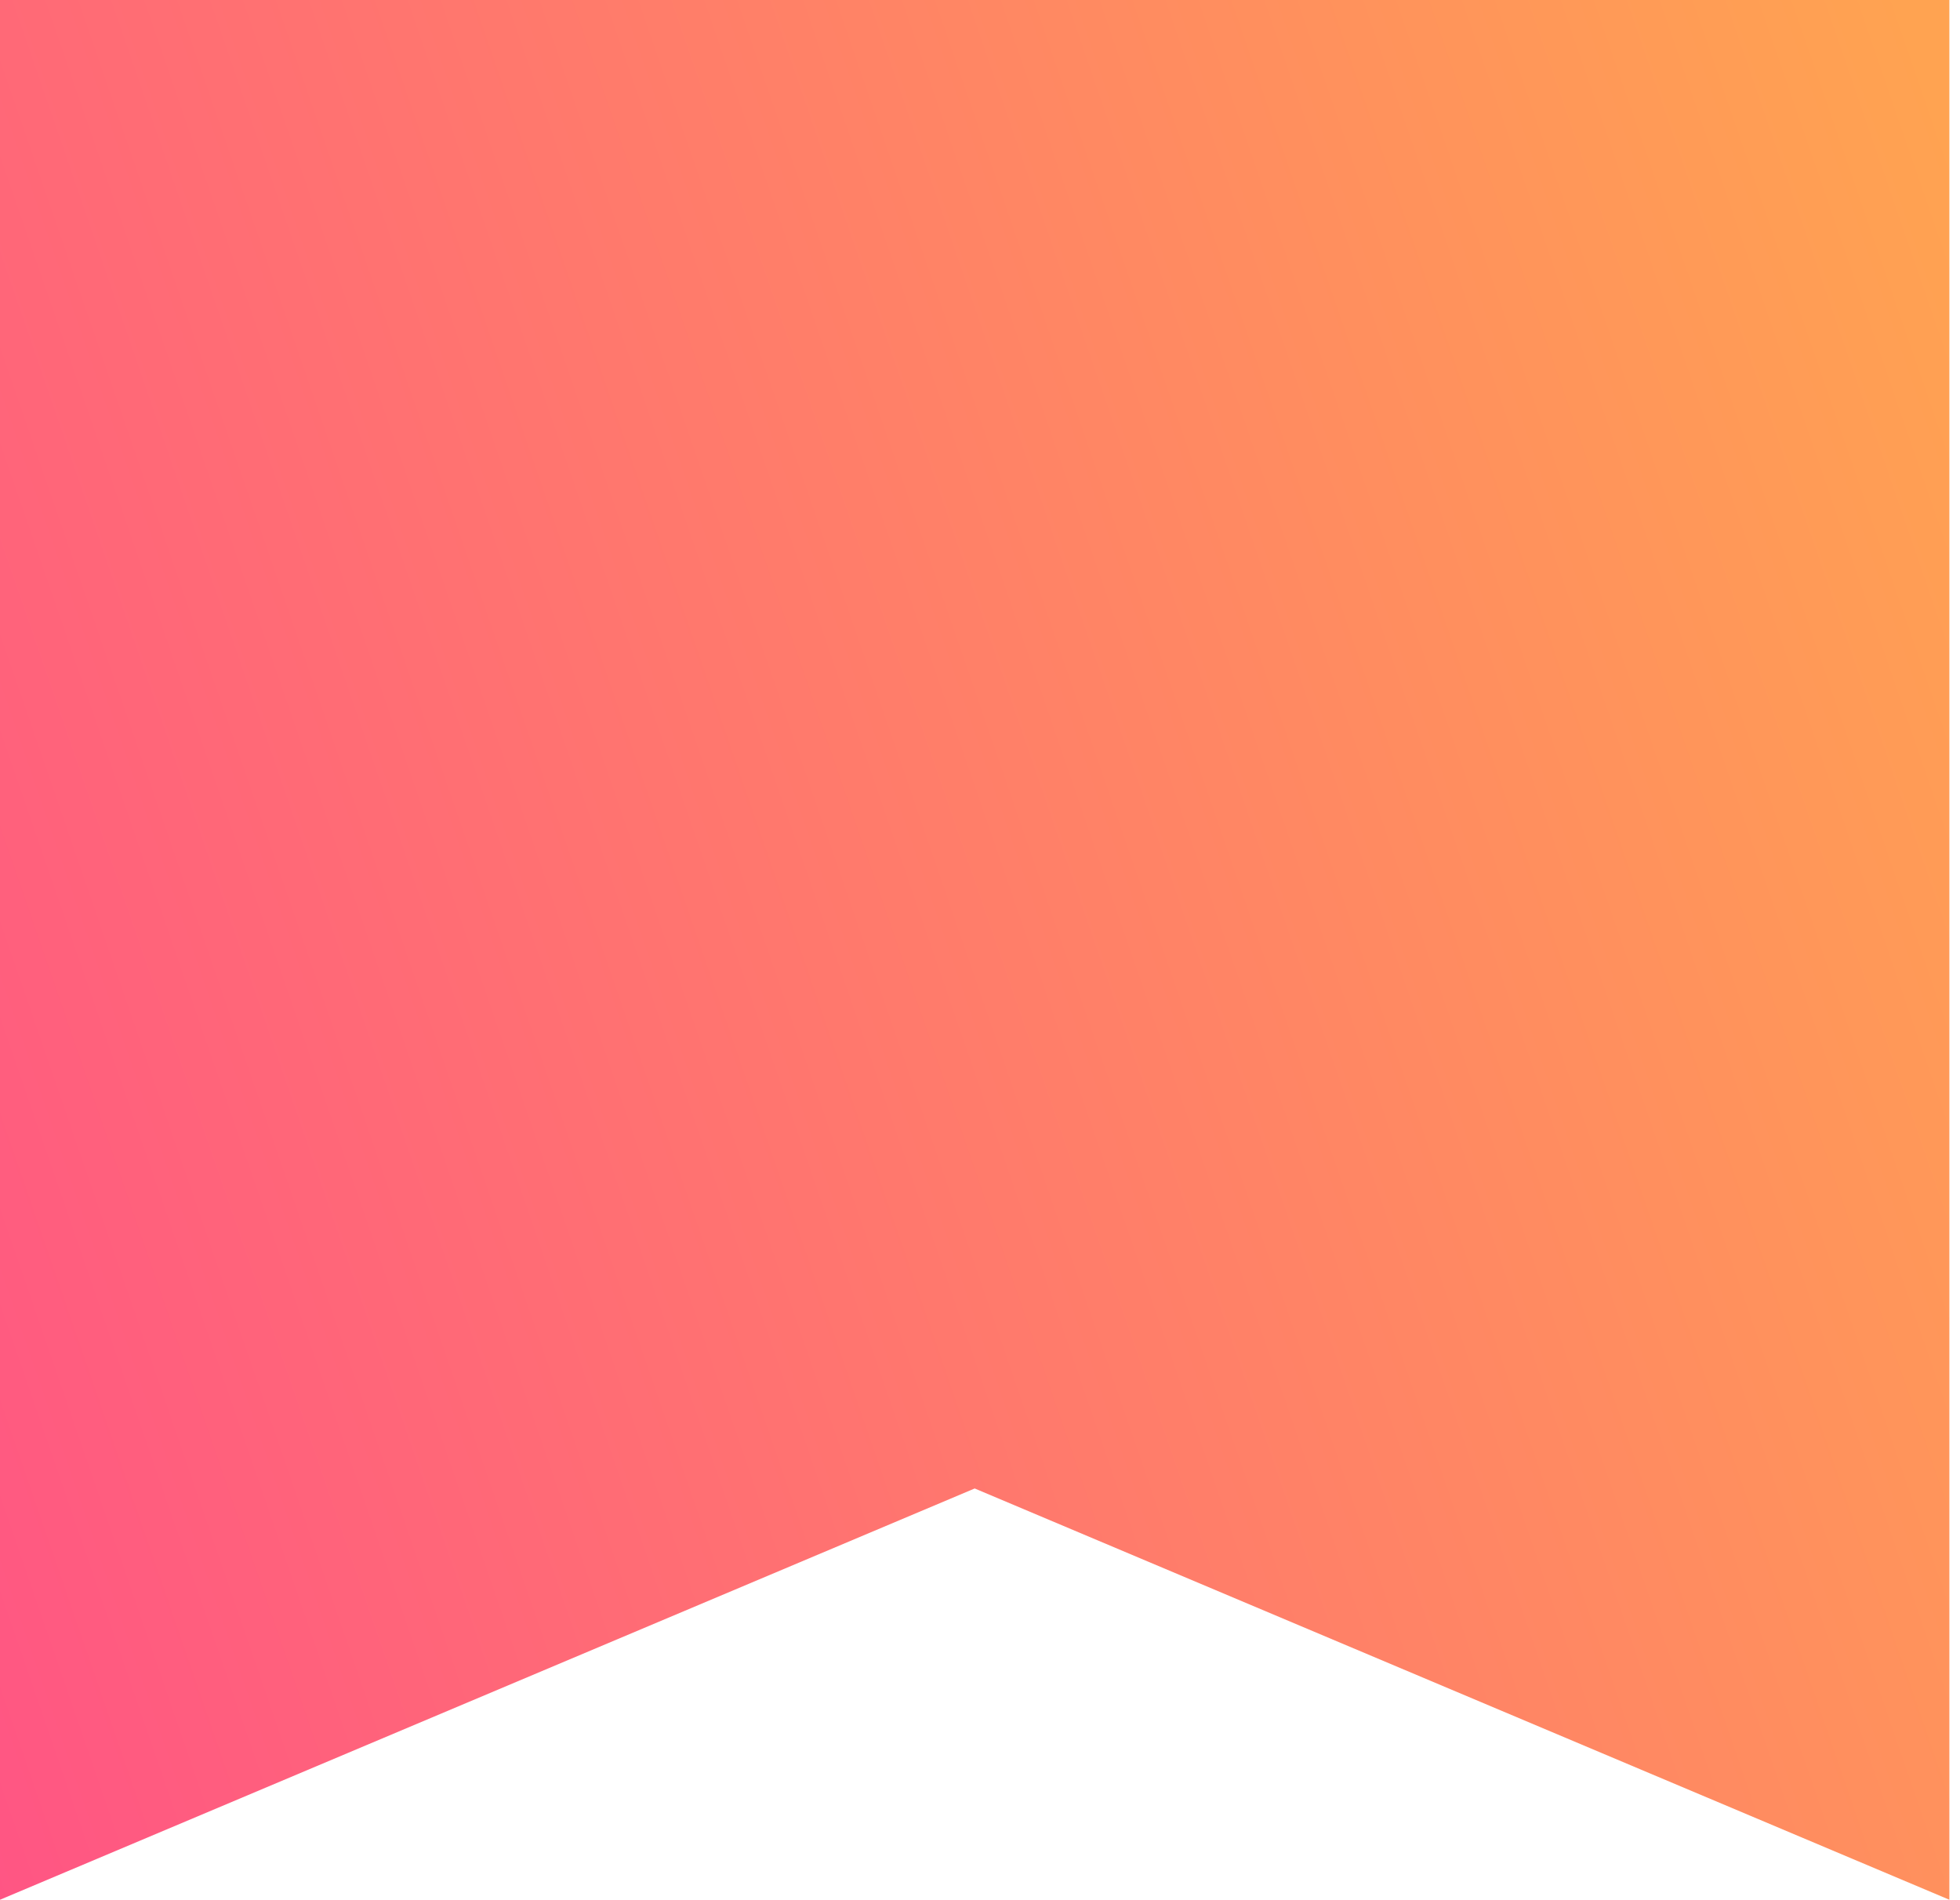
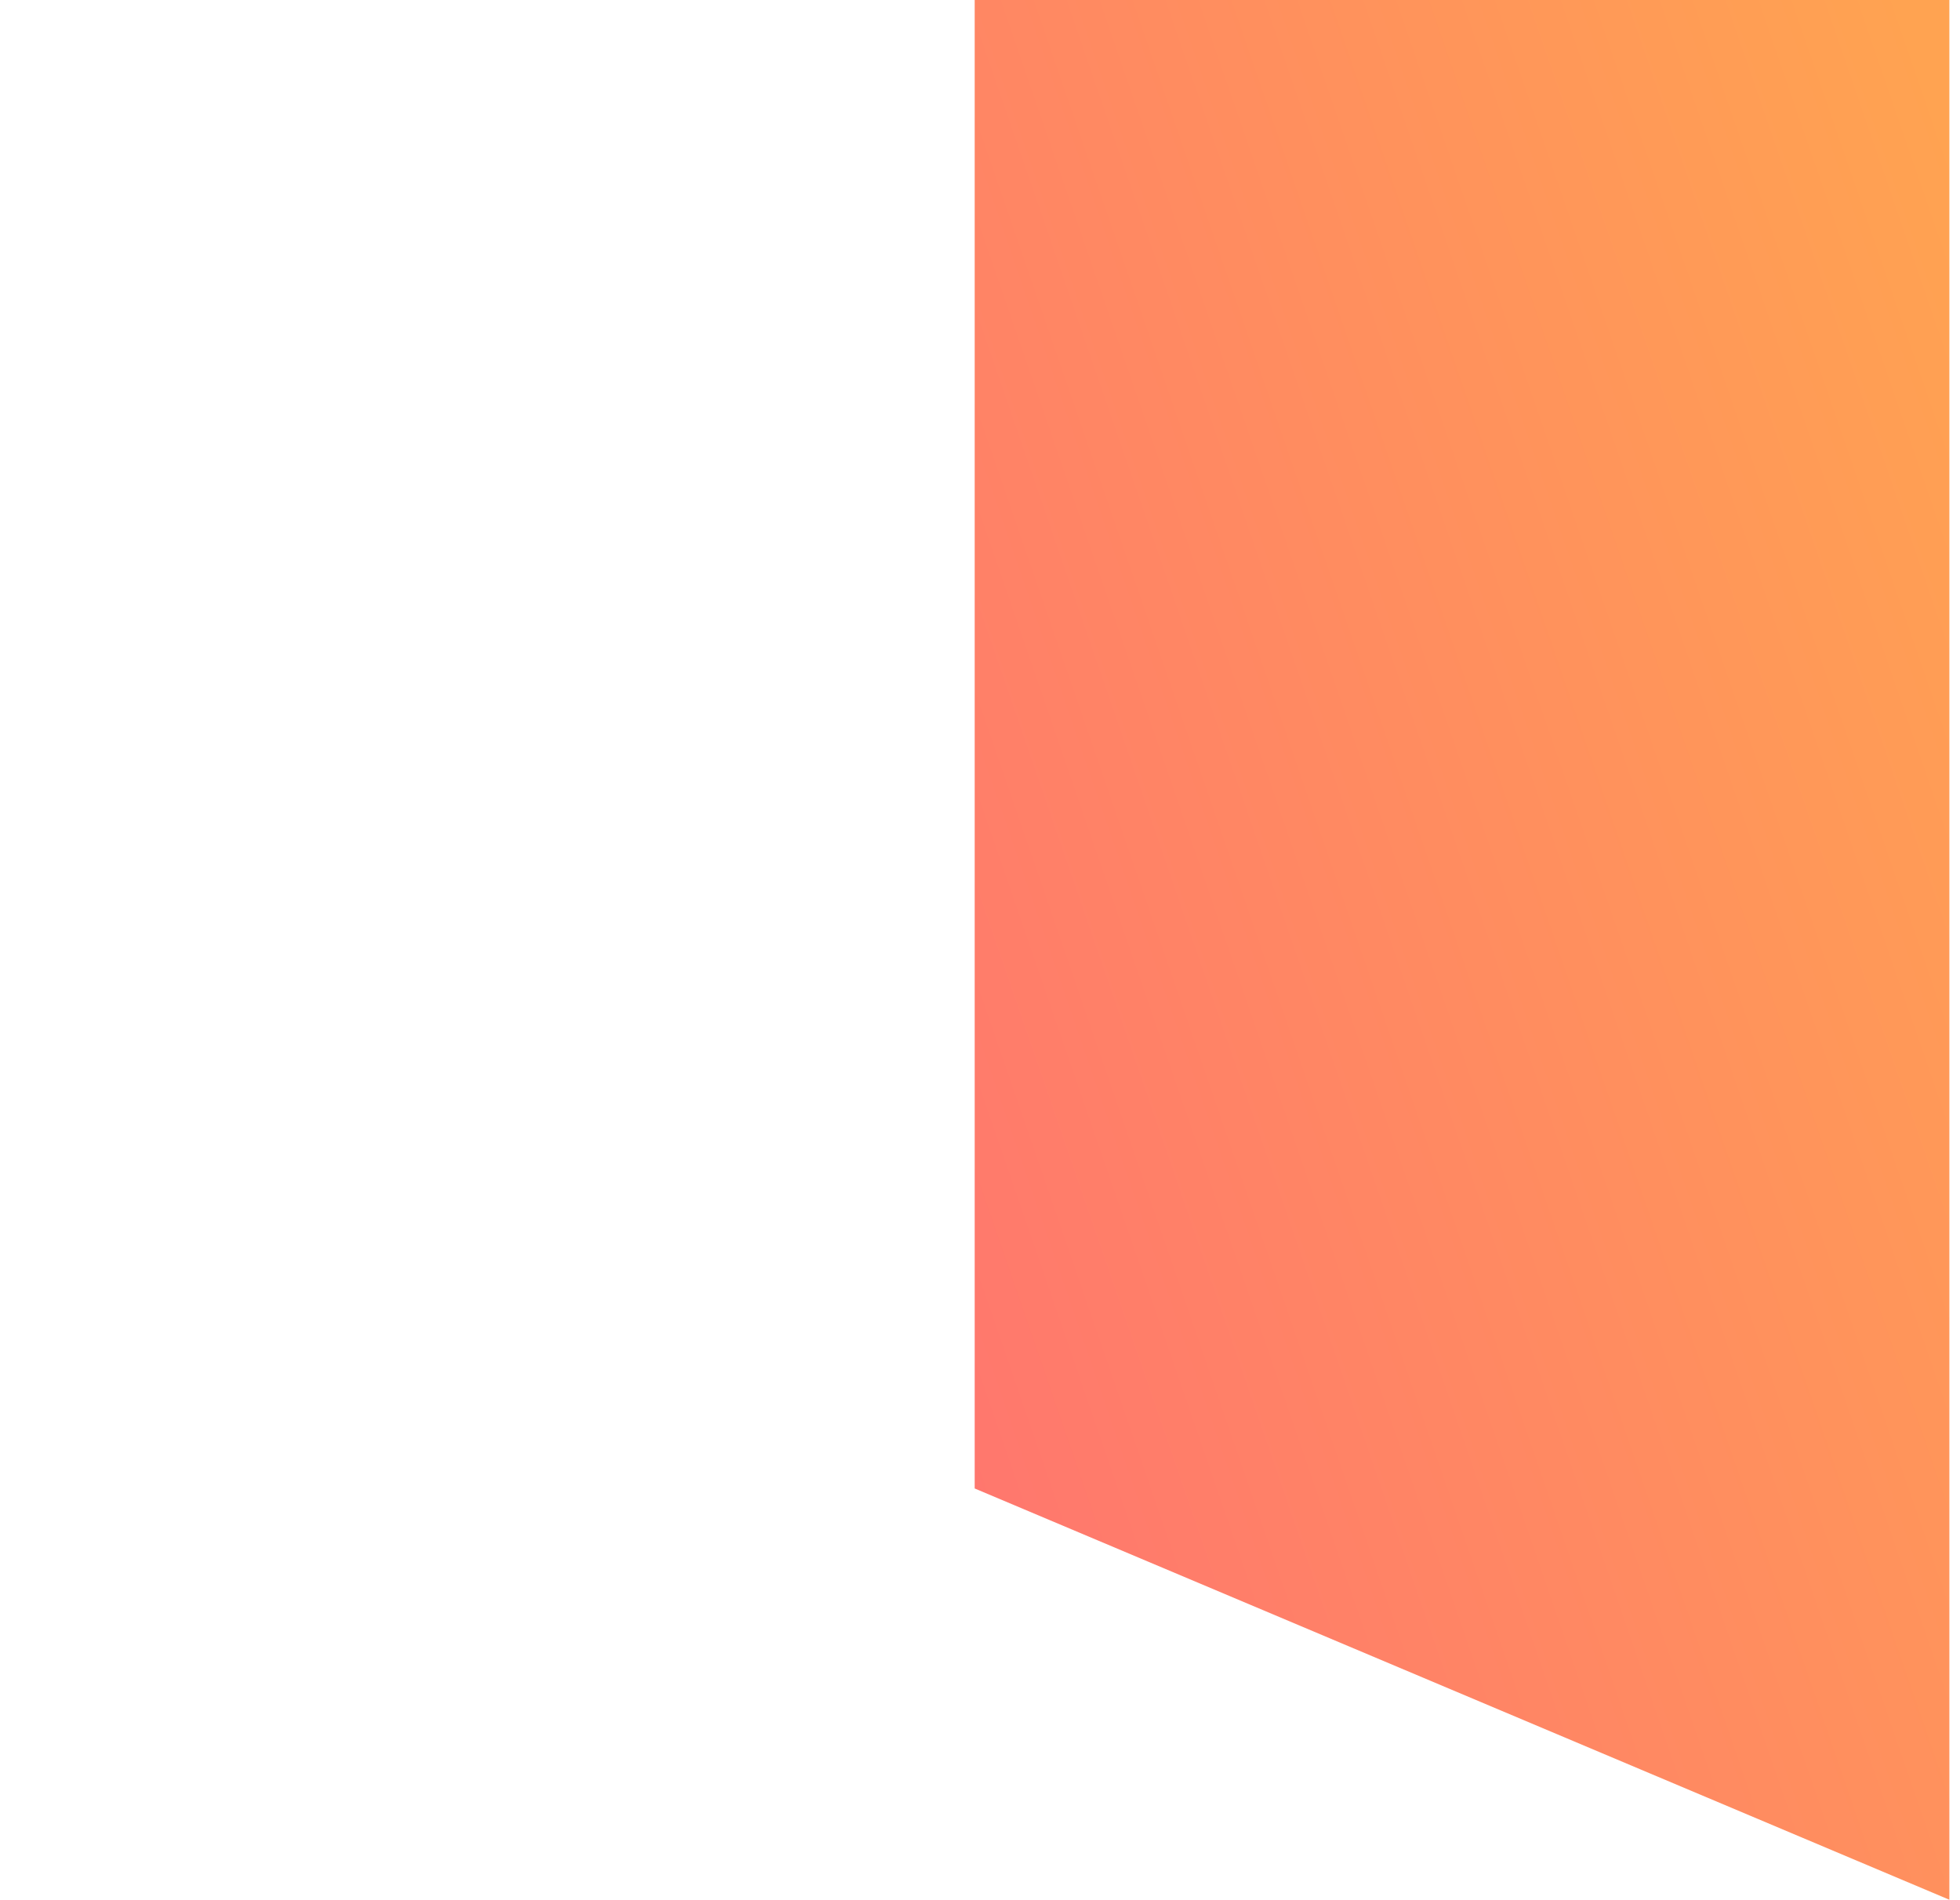
<svg xmlns="http://www.w3.org/2000/svg" width="97" height="94" viewBox="0 0 97 94" fill="none">
-   <path d="M0 0H96.474V94L48.237 73.65L0 94V0Z" fill="url(#paint0_linear_325_1102)" />
+   <path d="M0 0H96.474V94L48.237 73.65V0Z" fill="url(#paint0_linear_325_1102)" />
  <defs>
    <linearGradient id="paint0_linear_325_1102" x1="-0.904" y1="92.677" x2="112.797" y2="53.516" gradientUnits="userSpaceOnUse">
      <stop stop-color="#FF5584" />
      <stop offset="1" stop-color="#FFA351" />
    </linearGradient>
  </defs>
</svg>